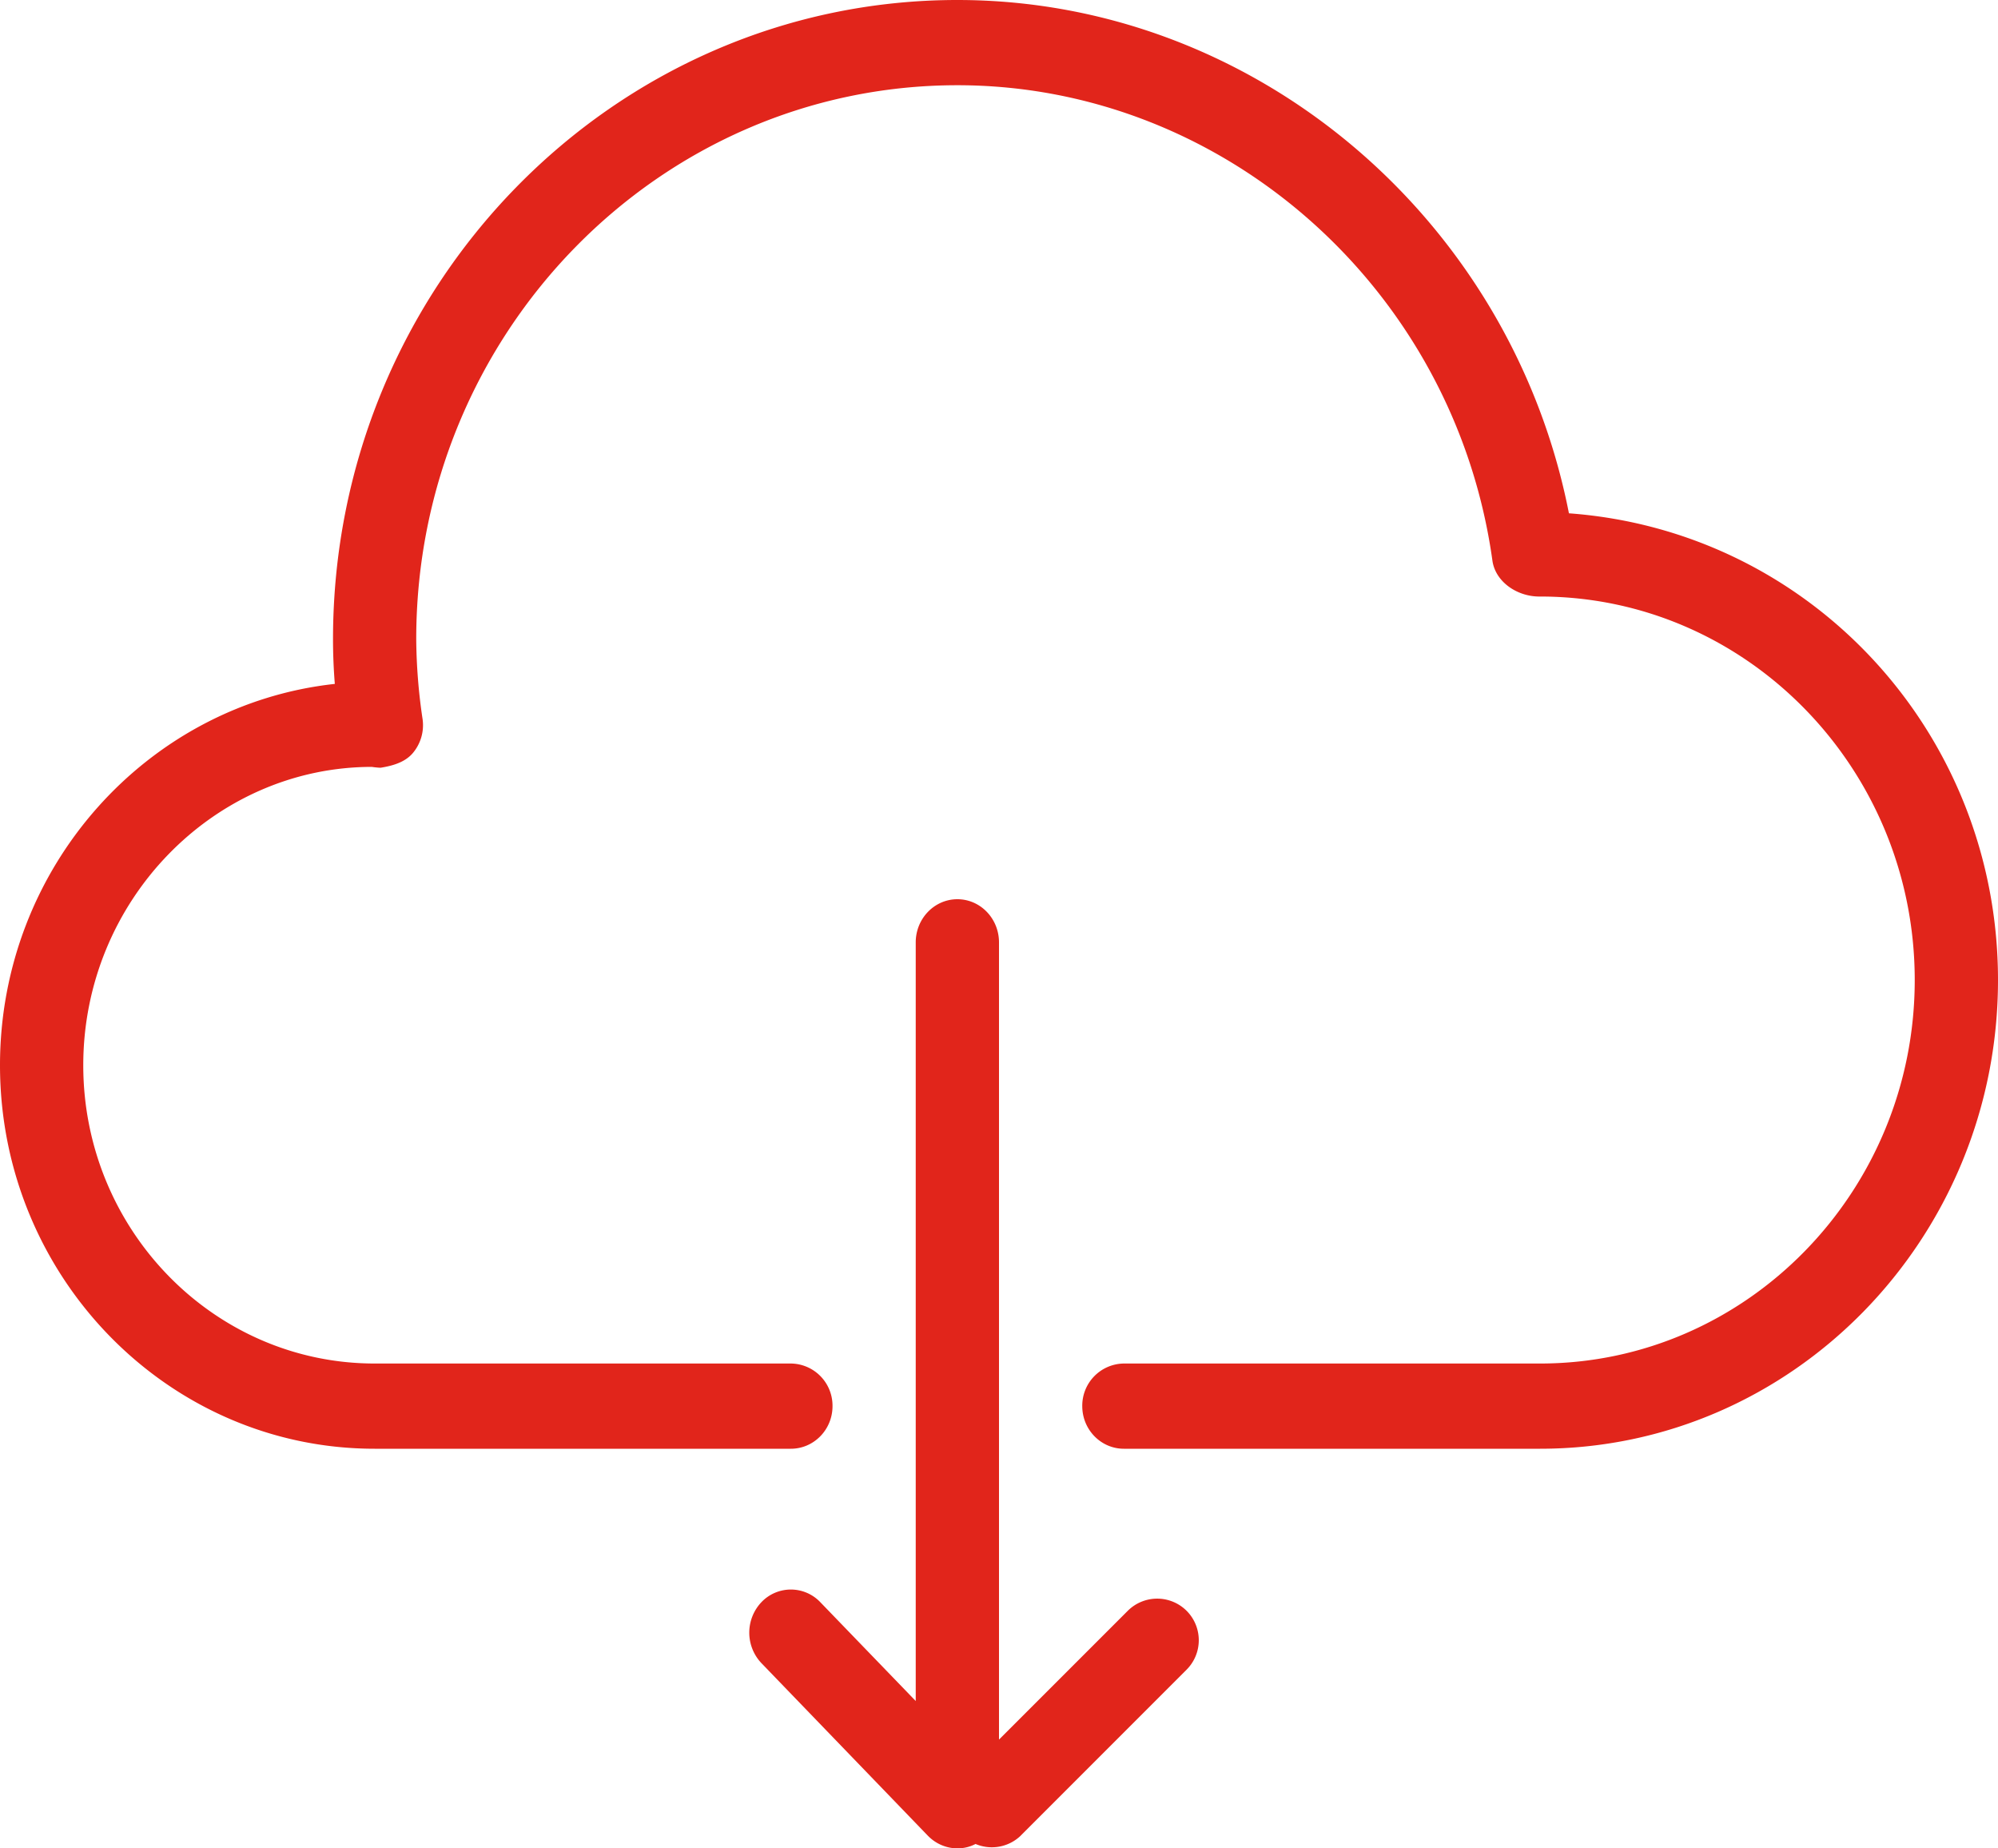
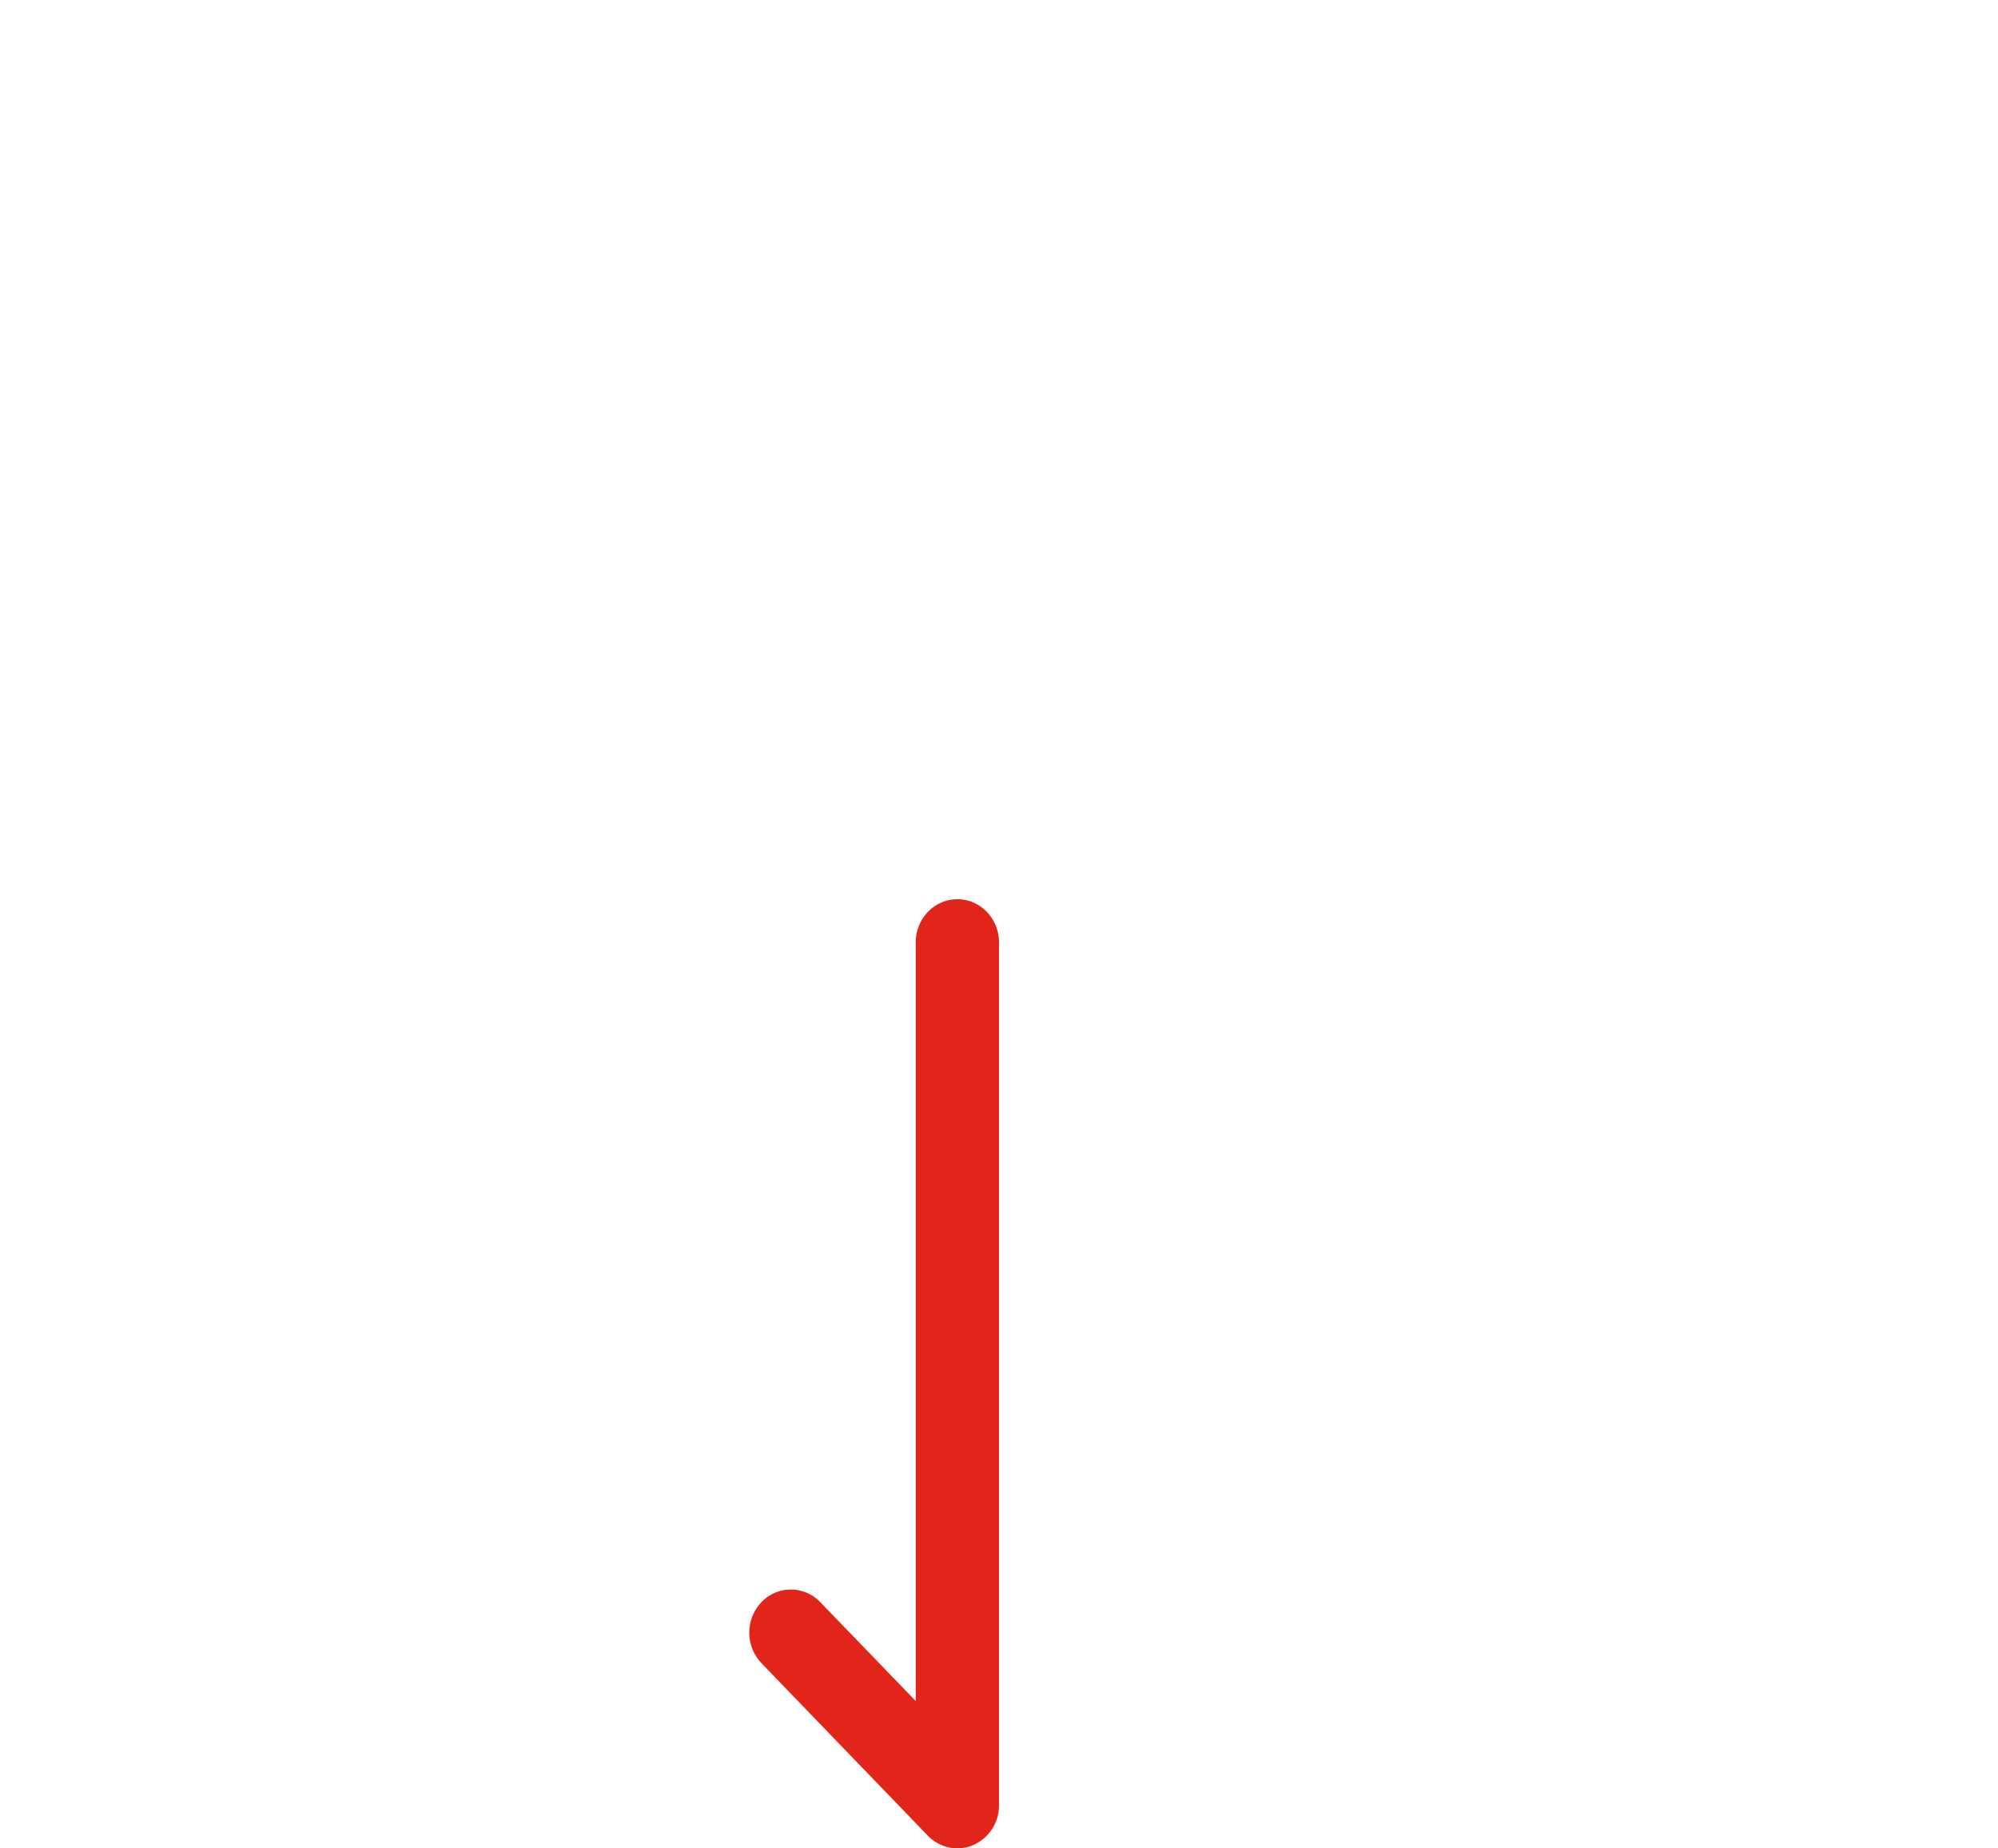
<svg xmlns="http://www.w3.org/2000/svg" width="40" height="37" viewBox="0 0 40 37">
  <g fill="#E1251B" fill-rule="nonzero">
-     <path d="M31.41 10.275C30.252 4.369 25.108 0 19.167 0c-6.894 0-12.5 5.739-12.5 12.794 0 .288.011.584.036.896C2.942 14.1 0 17.366 0 21.324 0 25.556 3.365 29 7.5 29h8.333c.46 0 .834-.382.834-.853a.844.844 0 0 0-.834-.853H7.5c-3.217 0-5.833-2.678-5.833-5.97 0-3.293 2.616-5.971 5.778-5.973.037.007.138.017.175.017.227-.037.478-.102.64-.288a.866.866 0 0 0 .2-.686 11.323 11.323 0 0 1-.127-1.6c0-6.114 4.86-11.088 10.834-11.088 5.351 0 9.956 4.09 10.711 9.515.059.428.5.727.955.72 4.135 0 7.5 3.444 7.5 7.677 0 4.232-3.365 7.676-7.5 7.676H22.5a.844.844 0 0 0-.833.853c0 .47.373.853.833.853h8.333C35.888 29 40 24.792 40 19.618c0-4.932-3.737-8.987-8.59-9.343z" />
    <path d="M19.167 18c-.46 0-.834.387-.834.864V34.05l-1.911-1.979a.813.813 0 0 0-1.178 0 .887.887 0 0 0 0 1.221l3.333 3.455c.16.164.373.252.59.252.106 0 .215-.02.318-.066a.865.865 0 0 0 .515-.798V18.864c0-.477-.373-.864-.833-.864z" />
-     <path d="M23.756 32.244a.834.834 0 0 0-1.178 0l-3.334 3.334a.834.834 0 0 0 1.178 1.179l3.334-3.335a.834.834 0 0 0 0-1.178z" />
  </g>
</svg>